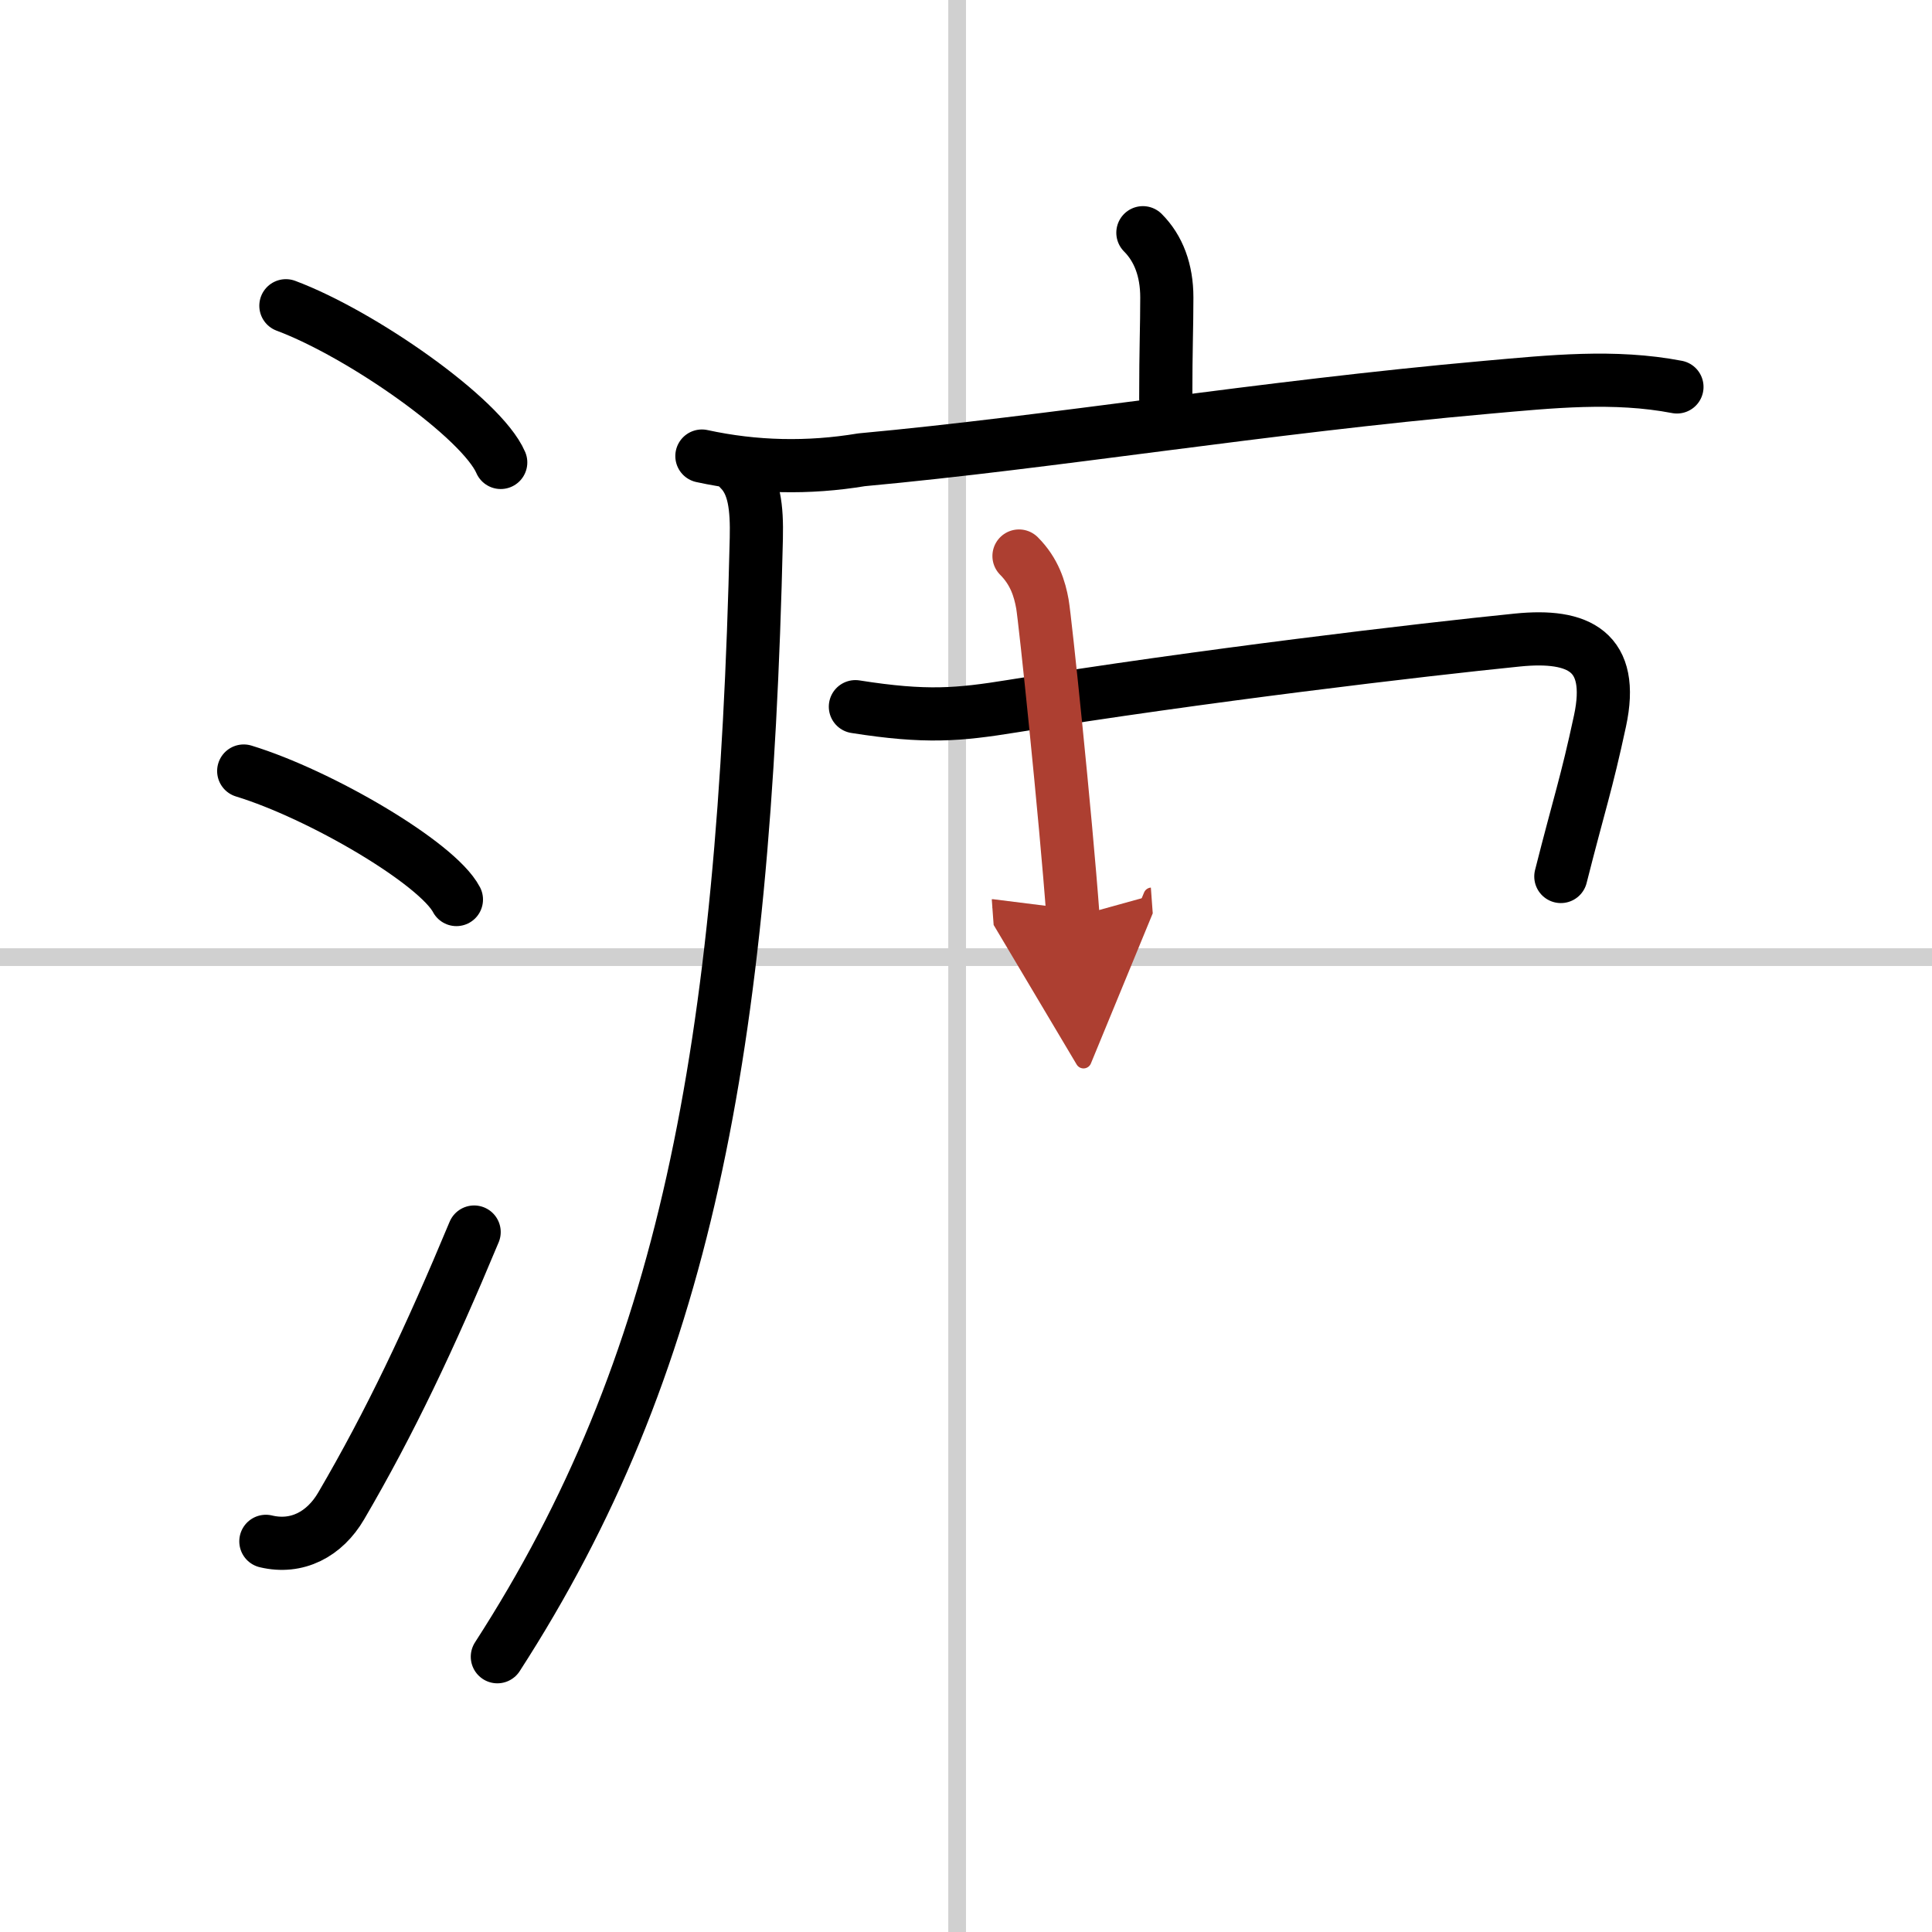
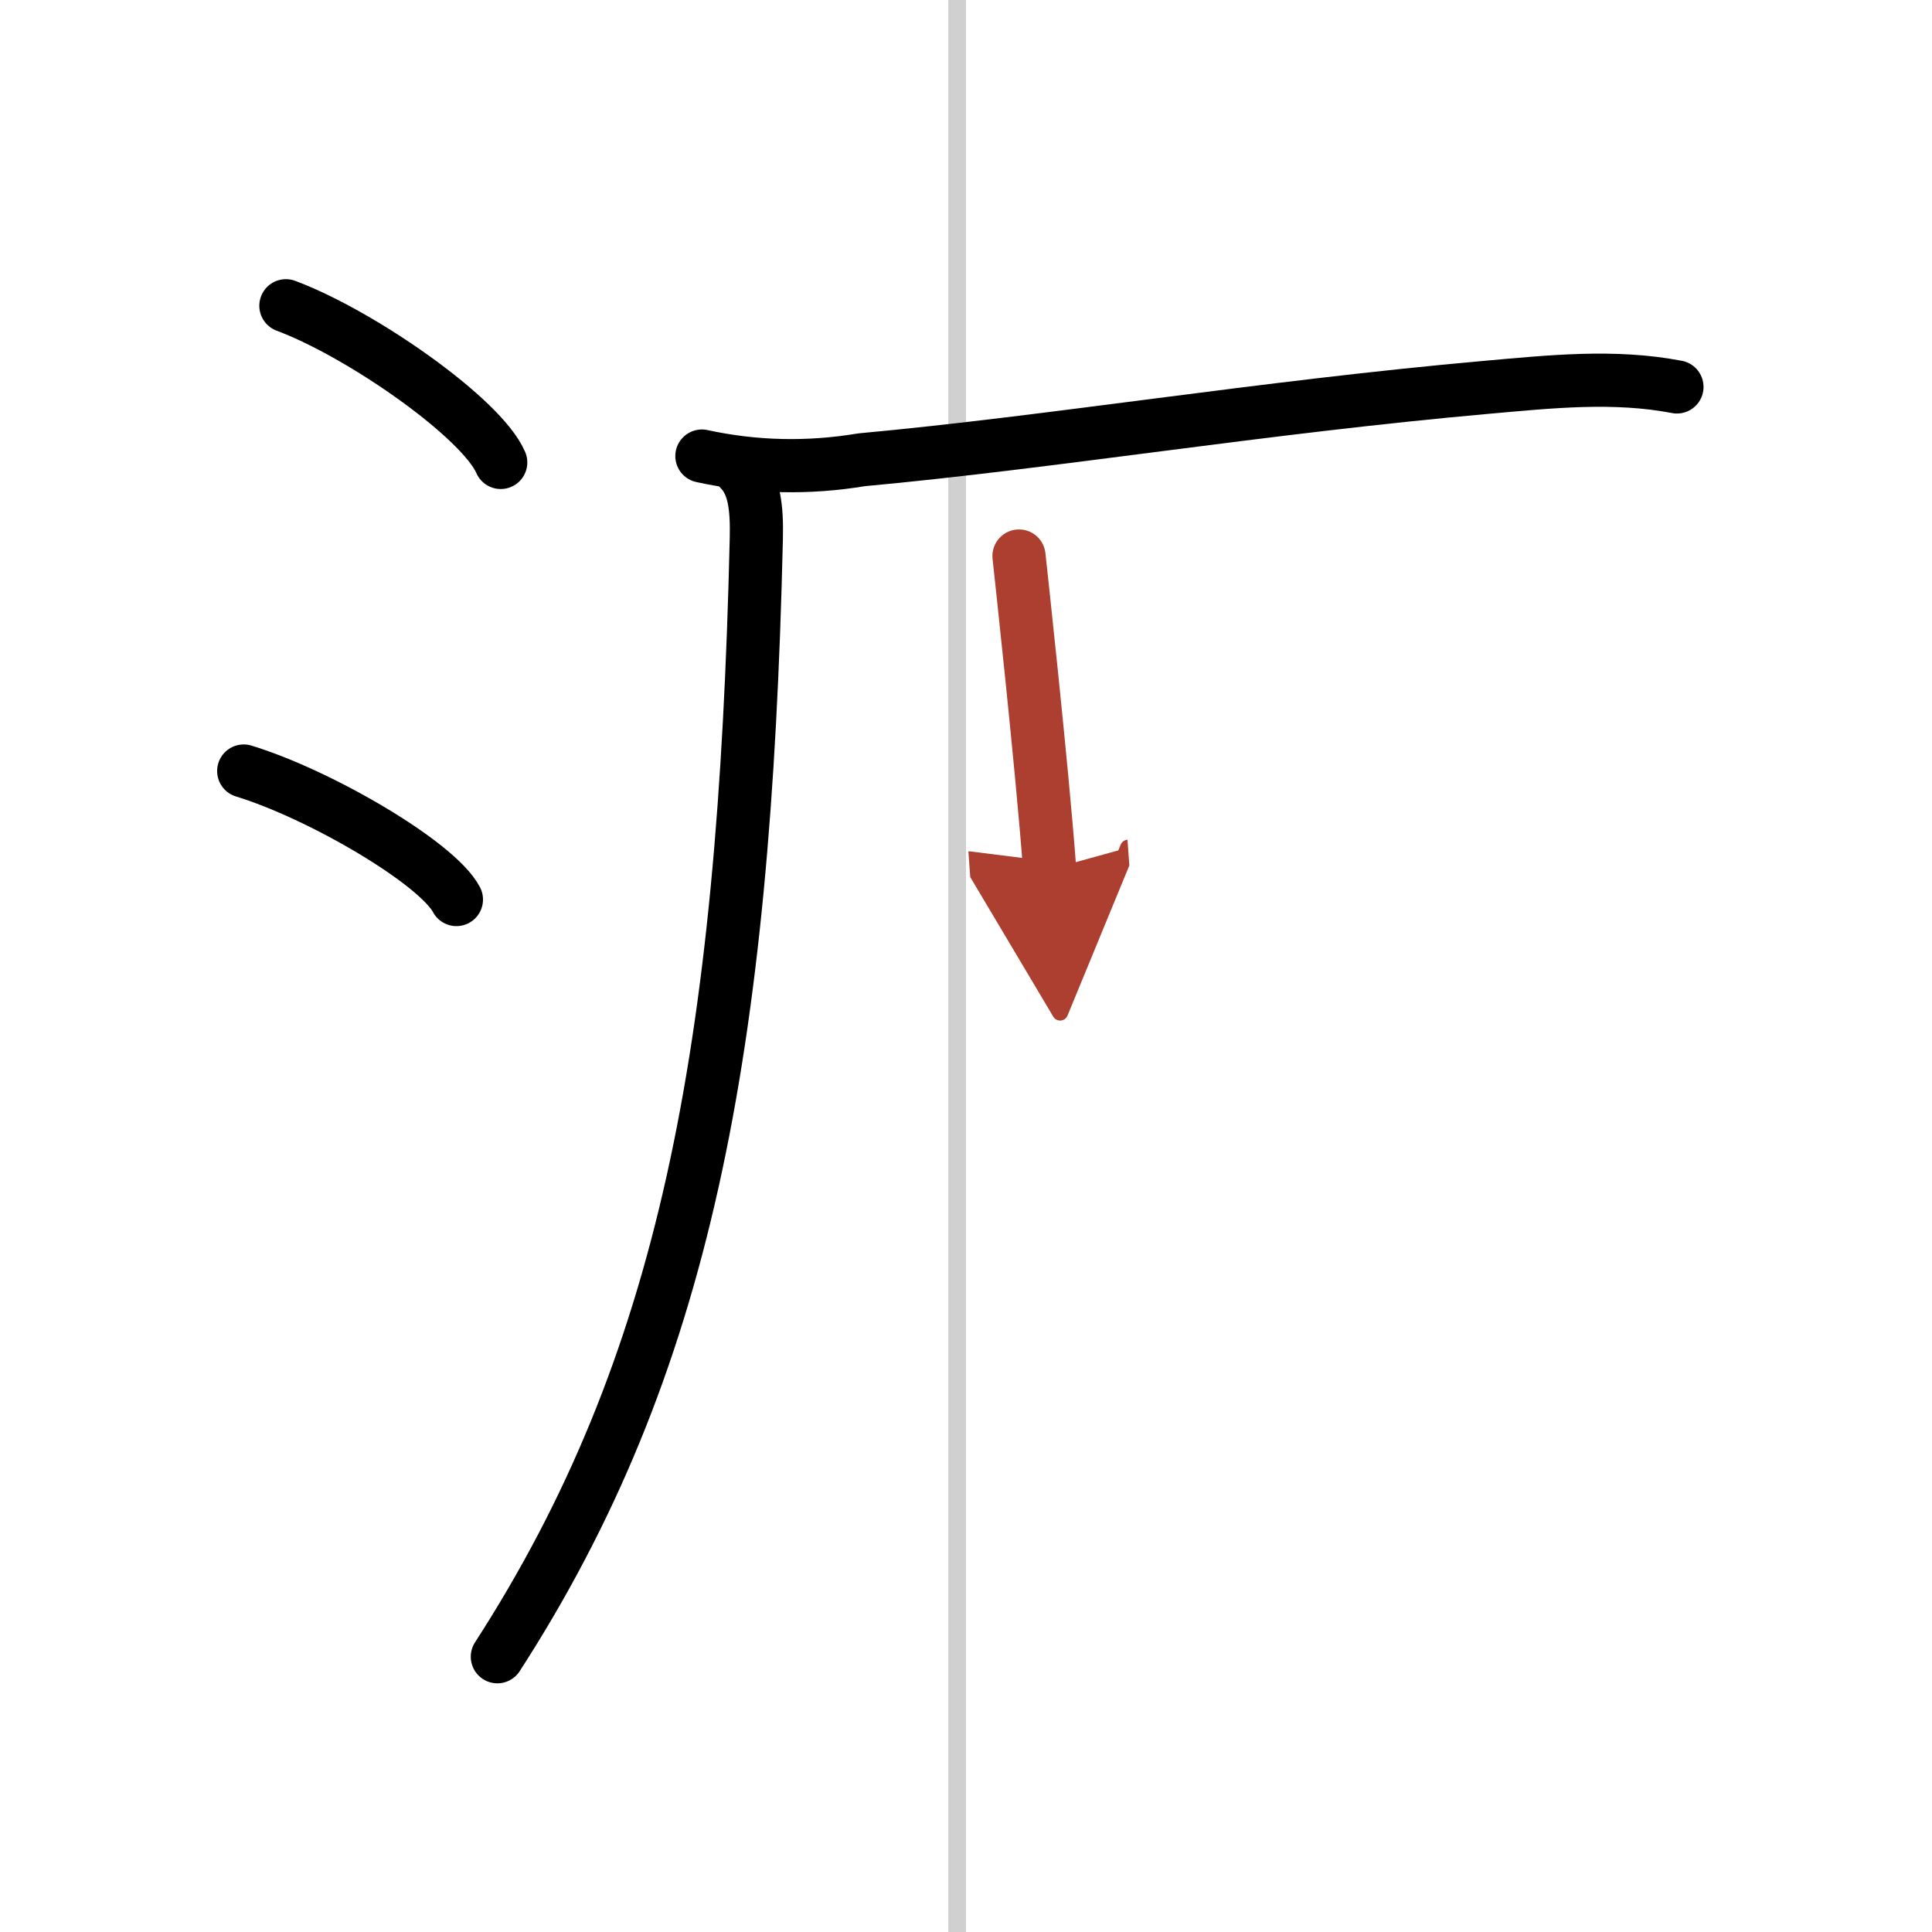
<svg xmlns="http://www.w3.org/2000/svg" width="400" height="400" viewBox="0 0 109 109">
  <defs>
    <marker id="a" markerWidth="4" orient="auto" refX="1" refY="5" viewBox="0 0 10 10">
      <polyline points="0 0 10 5 0 10 1 5" fill="#ad3f31" stroke="#ad3f31" />
    </marker>
  </defs>
  <g fill="none" stroke="#000" stroke-linecap="round" stroke-linejoin="round" stroke-width="3">
    <rect width="100%" height="100%" fill="#fff" stroke="#fff" />
    <line x1="54" x2="54" y2="109" stroke="#d0d0d0" stroke-width="1" />
-     <line x2="109" y1="54" y2="54" stroke="#d0d0d0" stroke-width="1" />
    <path d="m16.13 17.25c4.28 1.6 11.05 6.35 12.12 8.84" />
    <path d="m13.75 43.5c4.32 1.32 10.92 5.19 12 7.25" />
-     <path d="m15 86.96c1.75 0.42 3.31-0.39 4.25-2 2.75-4.7 5-9.45 7.5-15.45" />
-     <path d="m64.48 13.13c0.88 0.88 1.35 2.12 1.35 3.65 0 1.71-0.06 2.84-0.06 5.71" />
    <path d="m39.6 25.73c2.99 0.65 6 0.71 9.01 0.21 10.76-0.99 22.57-2.96 35.28-4.09 3.62-0.32 7.17-0.7 10.72-0.02" />
    <path d="m41.74 26.5c0.82 0.82 0.97 2.13 0.93 3.88-0.67 29-4.05 46.74-14.61 63.09" />
-     <path d="m48.26 39.87c3.99 0.63 5.82 0.46 8.86-0.03 10.48-1.7 23.21-3.2 28.49-3.73 3.47-0.35 5.5 0.64 4.66 4.56-0.77 3.59-1.16 4.63-2.21 8.78" />
-     <path d="m57.49 31.37c0.88 0.88 1.17 1.87 1.32 2.7s1.31 11.93 1.73 17.68" marker-end="url(#a)" stroke="#ad3f31" />
+     <path d="m57.49 31.37s1.31 11.93 1.73 17.68" marker-end="url(#a)" stroke="#ad3f31" />
  </g>
</svg>